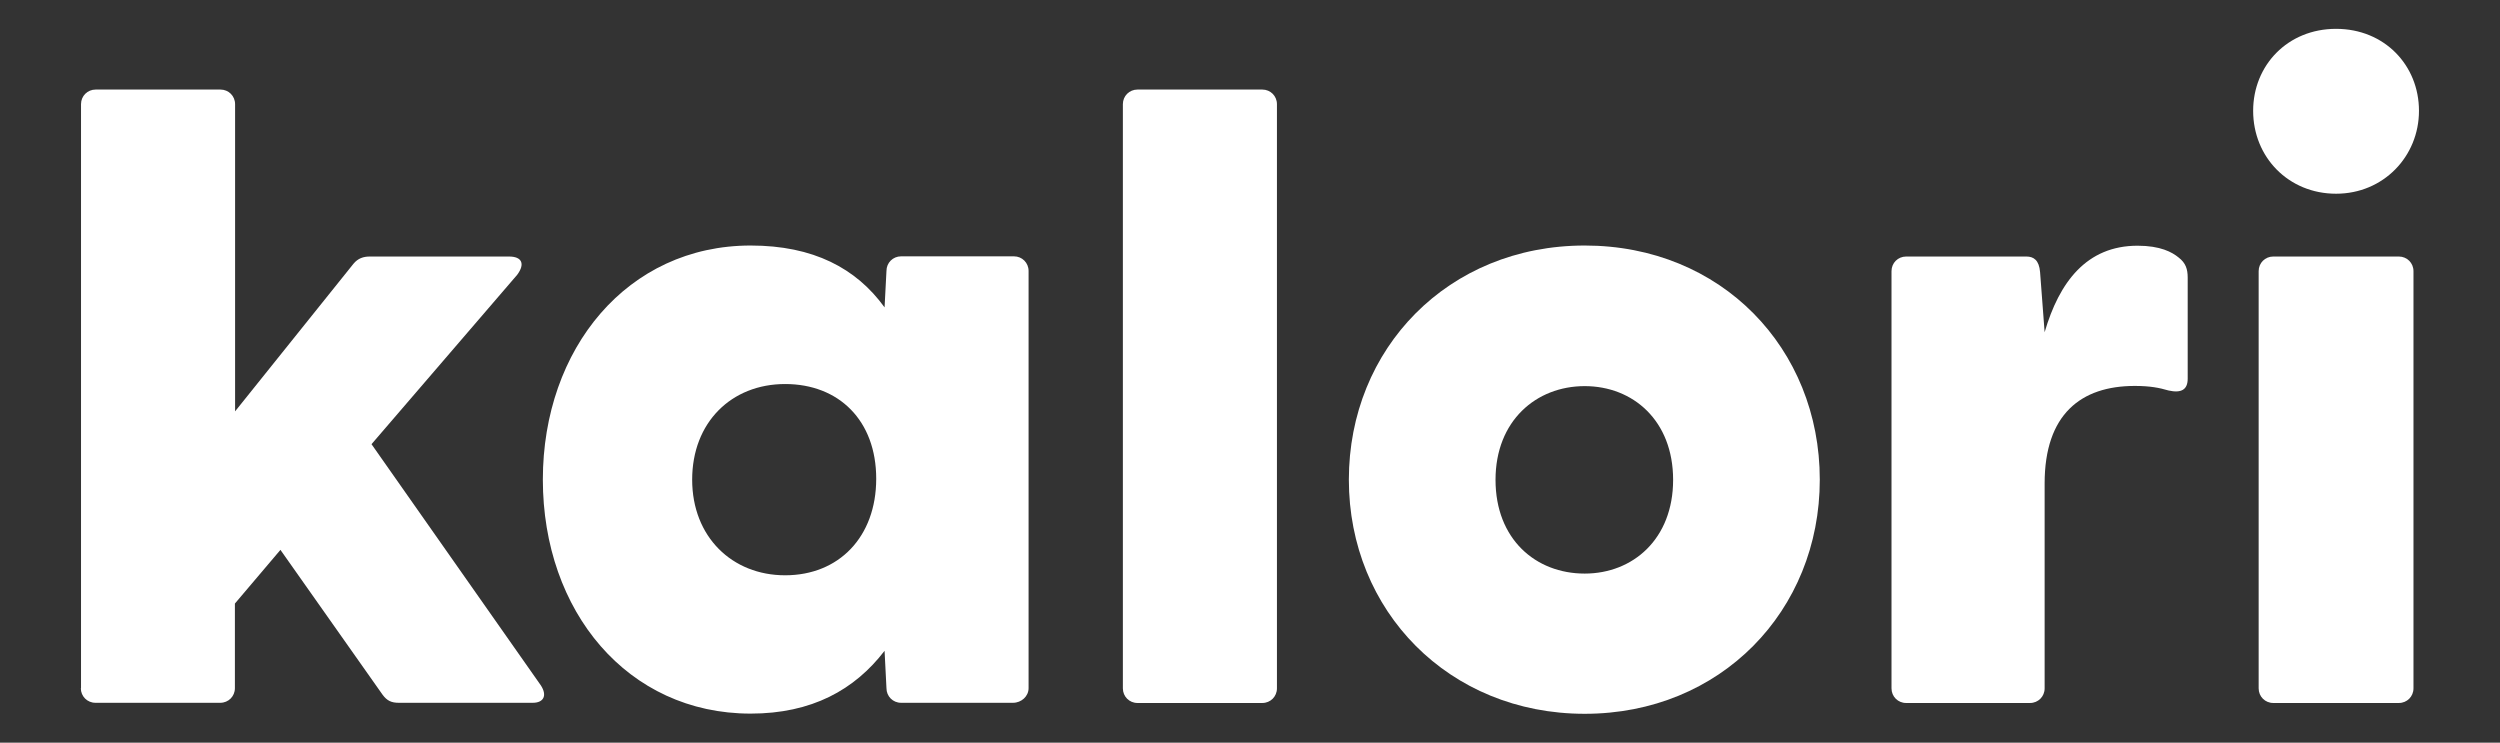
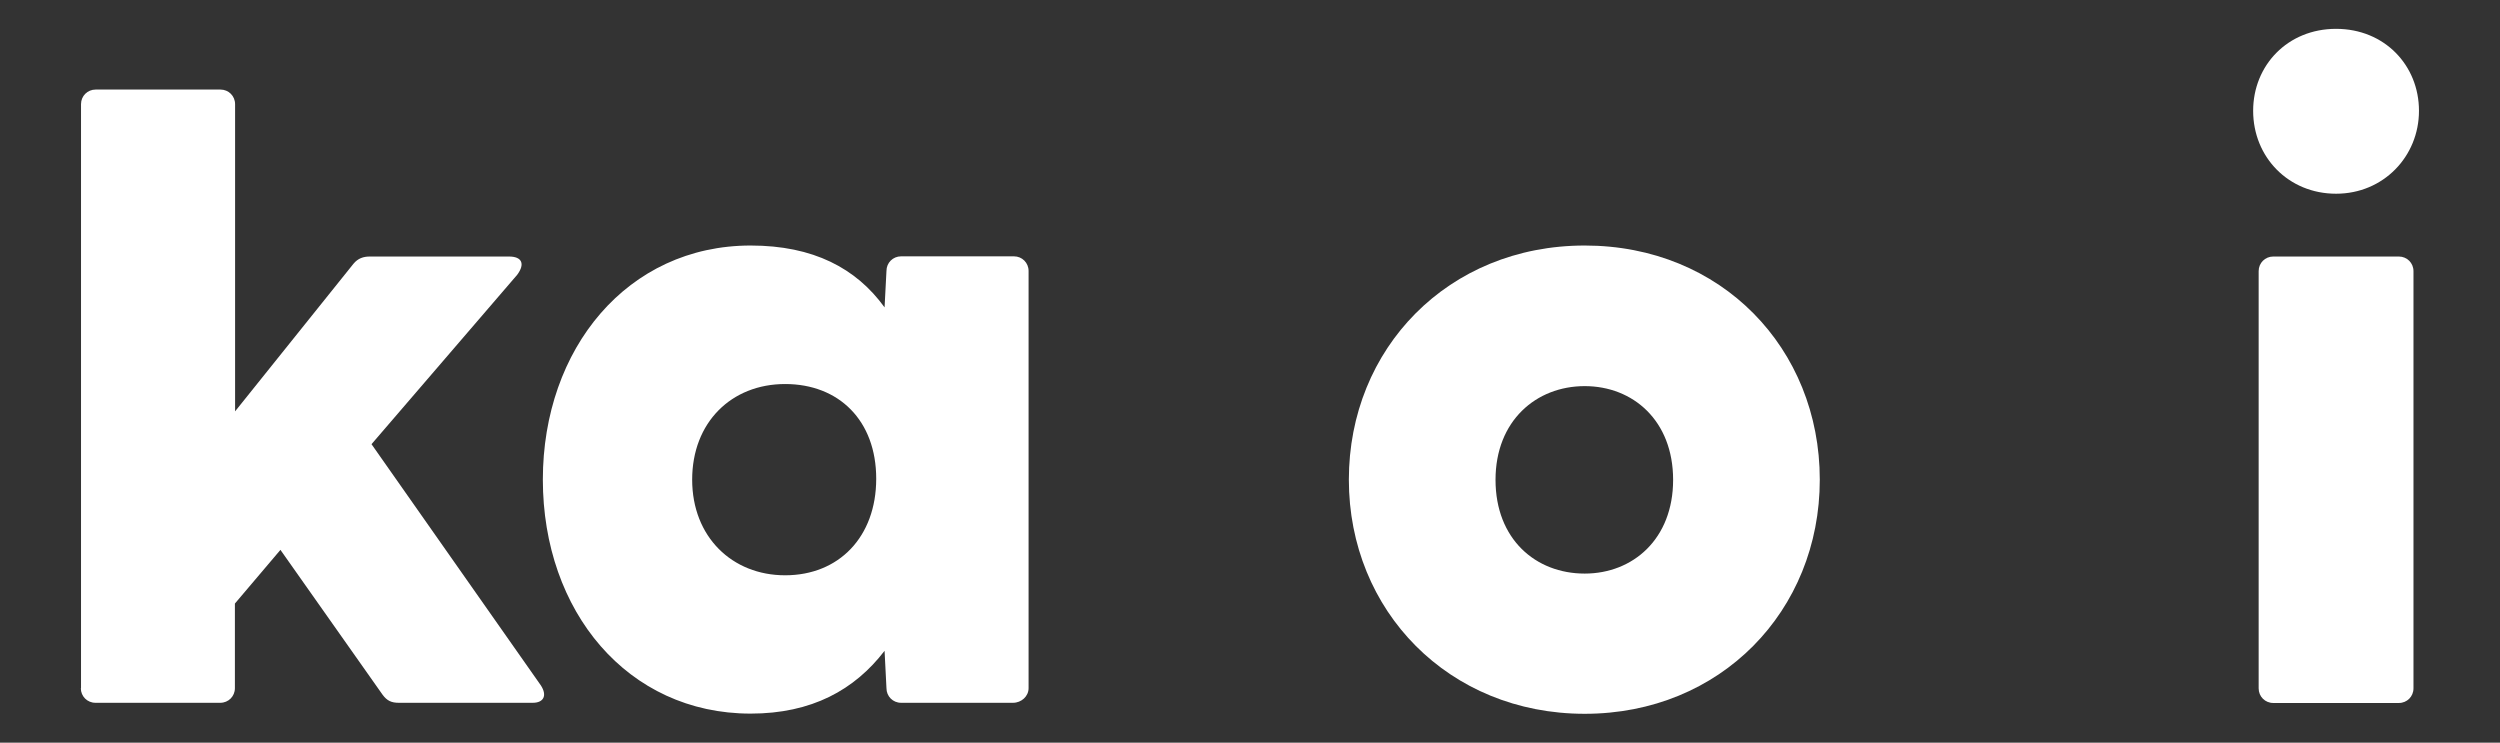
<svg xmlns="http://www.w3.org/2000/svg" id="_レイヤー_1" data-name="レイヤー 1" viewBox="0 0 131.76 39.14">
  <rect x="0" y="0" width="131.76" height="39.14" fill="#333333" stroke="none" />
  <defs>
    <style>
      .cls-1 {
        fill: #fff;
      }
    </style>
  </defs>
  <path class="cls-1" d="M4.27,36.28V5.49c0-.43.34-.77.77-.77h6.58c.43,0,.77.34.77.77v16.19l6.24-7.78c.24-.29.53-.38.86-.38h7.34c.67,0,.86.38.43.96l-7.68,8.93,8.93,12.72c.34.53.14.91-.43.91h-7.06c-.38,0-.62-.1-.86-.43l-5.38-7.63-2.4,2.83v4.46c0,.43-.34.77-.77.77h-6.58c-.43,0-.77-.34-.77-.77Z" />
  <path class="cls-1" d="M28.61,25.28c0-6.91,4.46-12.34,10.95-12.34,3.31,0,5.57,1.2,7.06,3.26l.1-1.92c0-.43.34-.77.77-.77h5.95c.43,0,.77.34.77.77v21.99c0,.43-.38.77-.82.77h-5.9c-.43,0-.77-.34-.77-.77l-.1-1.97c-1.58,2.06-3.84,3.31-7.06,3.31-6.48,0-10.95-5.38-10.95-12.34ZM41.38,30.32c2.83,0,4.8-2.02,4.8-5.09s-1.97-4.99-4.8-4.99-4.9,2.02-4.9,5.04,2.11,5.04,4.9,5.04Z" />
-   <path class="cls-1" d="M59.18,36.28V5.49c0-.43.34-.77.77-.77h6.58c.43,0,.77.34.77.77v30.79c0,.43-.34.77-.77.77h-6.58c-.43,0-.77-.34-.77-.77Z" />
  <path class="cls-1" d="M71.09,25.28c0-6.91,5.23-12.34,12.43-12.34s12.39,5.42,12.39,12.34-5.23,12.34-12.39,12.34-12.43-5.42-12.43-12.34ZM83.52,30.23c2.54,0,4.66-1.82,4.66-4.94s-2.11-4.94-4.66-4.94-4.7,1.82-4.7,4.94,2.11,4.94,4.7,4.94Z" />
-   <path class="cls-1" d="M99.69,36.28V14.29c0-.43.34-.77.77-.77h6.34c.38,0,.67.19.72.82l.24,3.17c.77-2.64,2.21-4.56,4.9-4.56,1.2,0,1.82.34,2.16.62.38.29.48.62.48,1.06v5.33c0,.58-.34.77-1.01.62-.48-.14-.96-.24-1.78-.24-2.83,0-4.75,1.49-4.75,5.14v10.8c0,.43-.34.77-.77.77h-6.53c-.43,0-.77-.34-.77-.77Z" />
  <path class="cls-1" d="M118.75,5.84c0-2.4,1.82-4.32,4.37-4.32s4.37,1.92,4.37,4.32-1.87,4.37-4.37,4.37-4.37-1.92-4.37-4.37ZM119.04,14.29c0-.43.34-.77.77-.77h6.62c.43,0,.77.34.77.77v21.99c0,.43-.34.77-.77.77h-6.62c-.43,0-.77-.34-.77-.77V14.29Z" />
</svg>